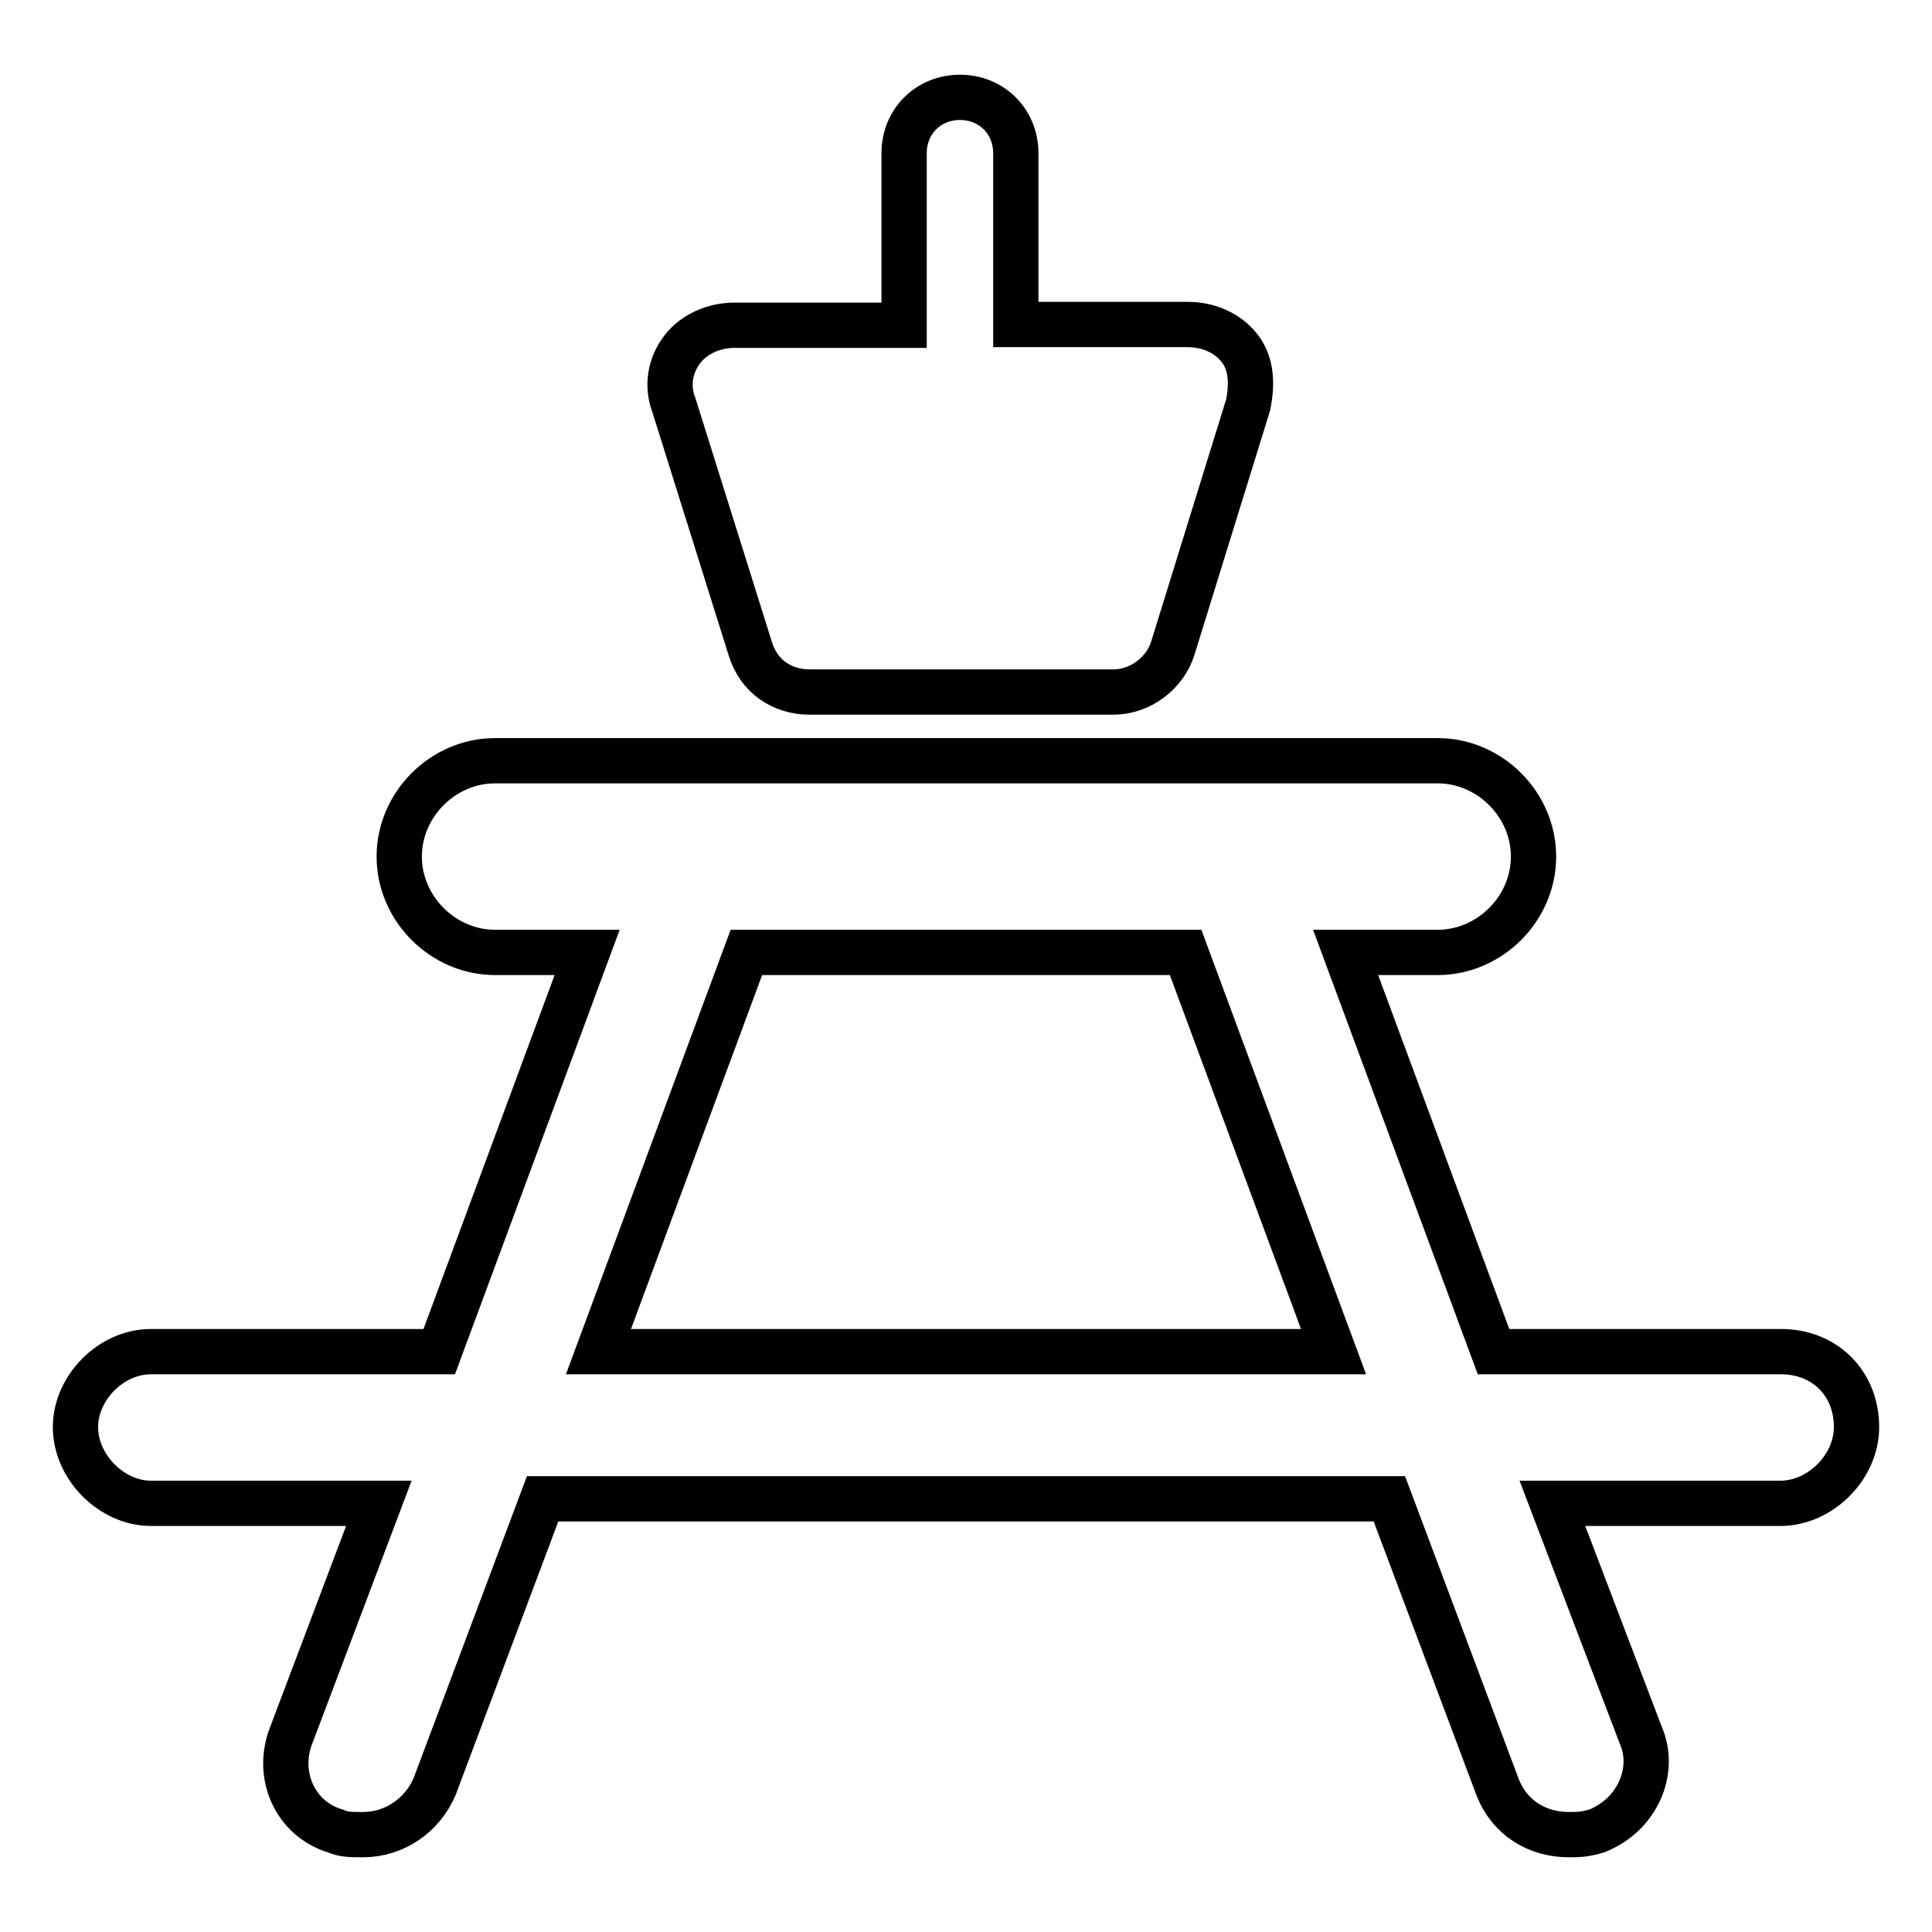
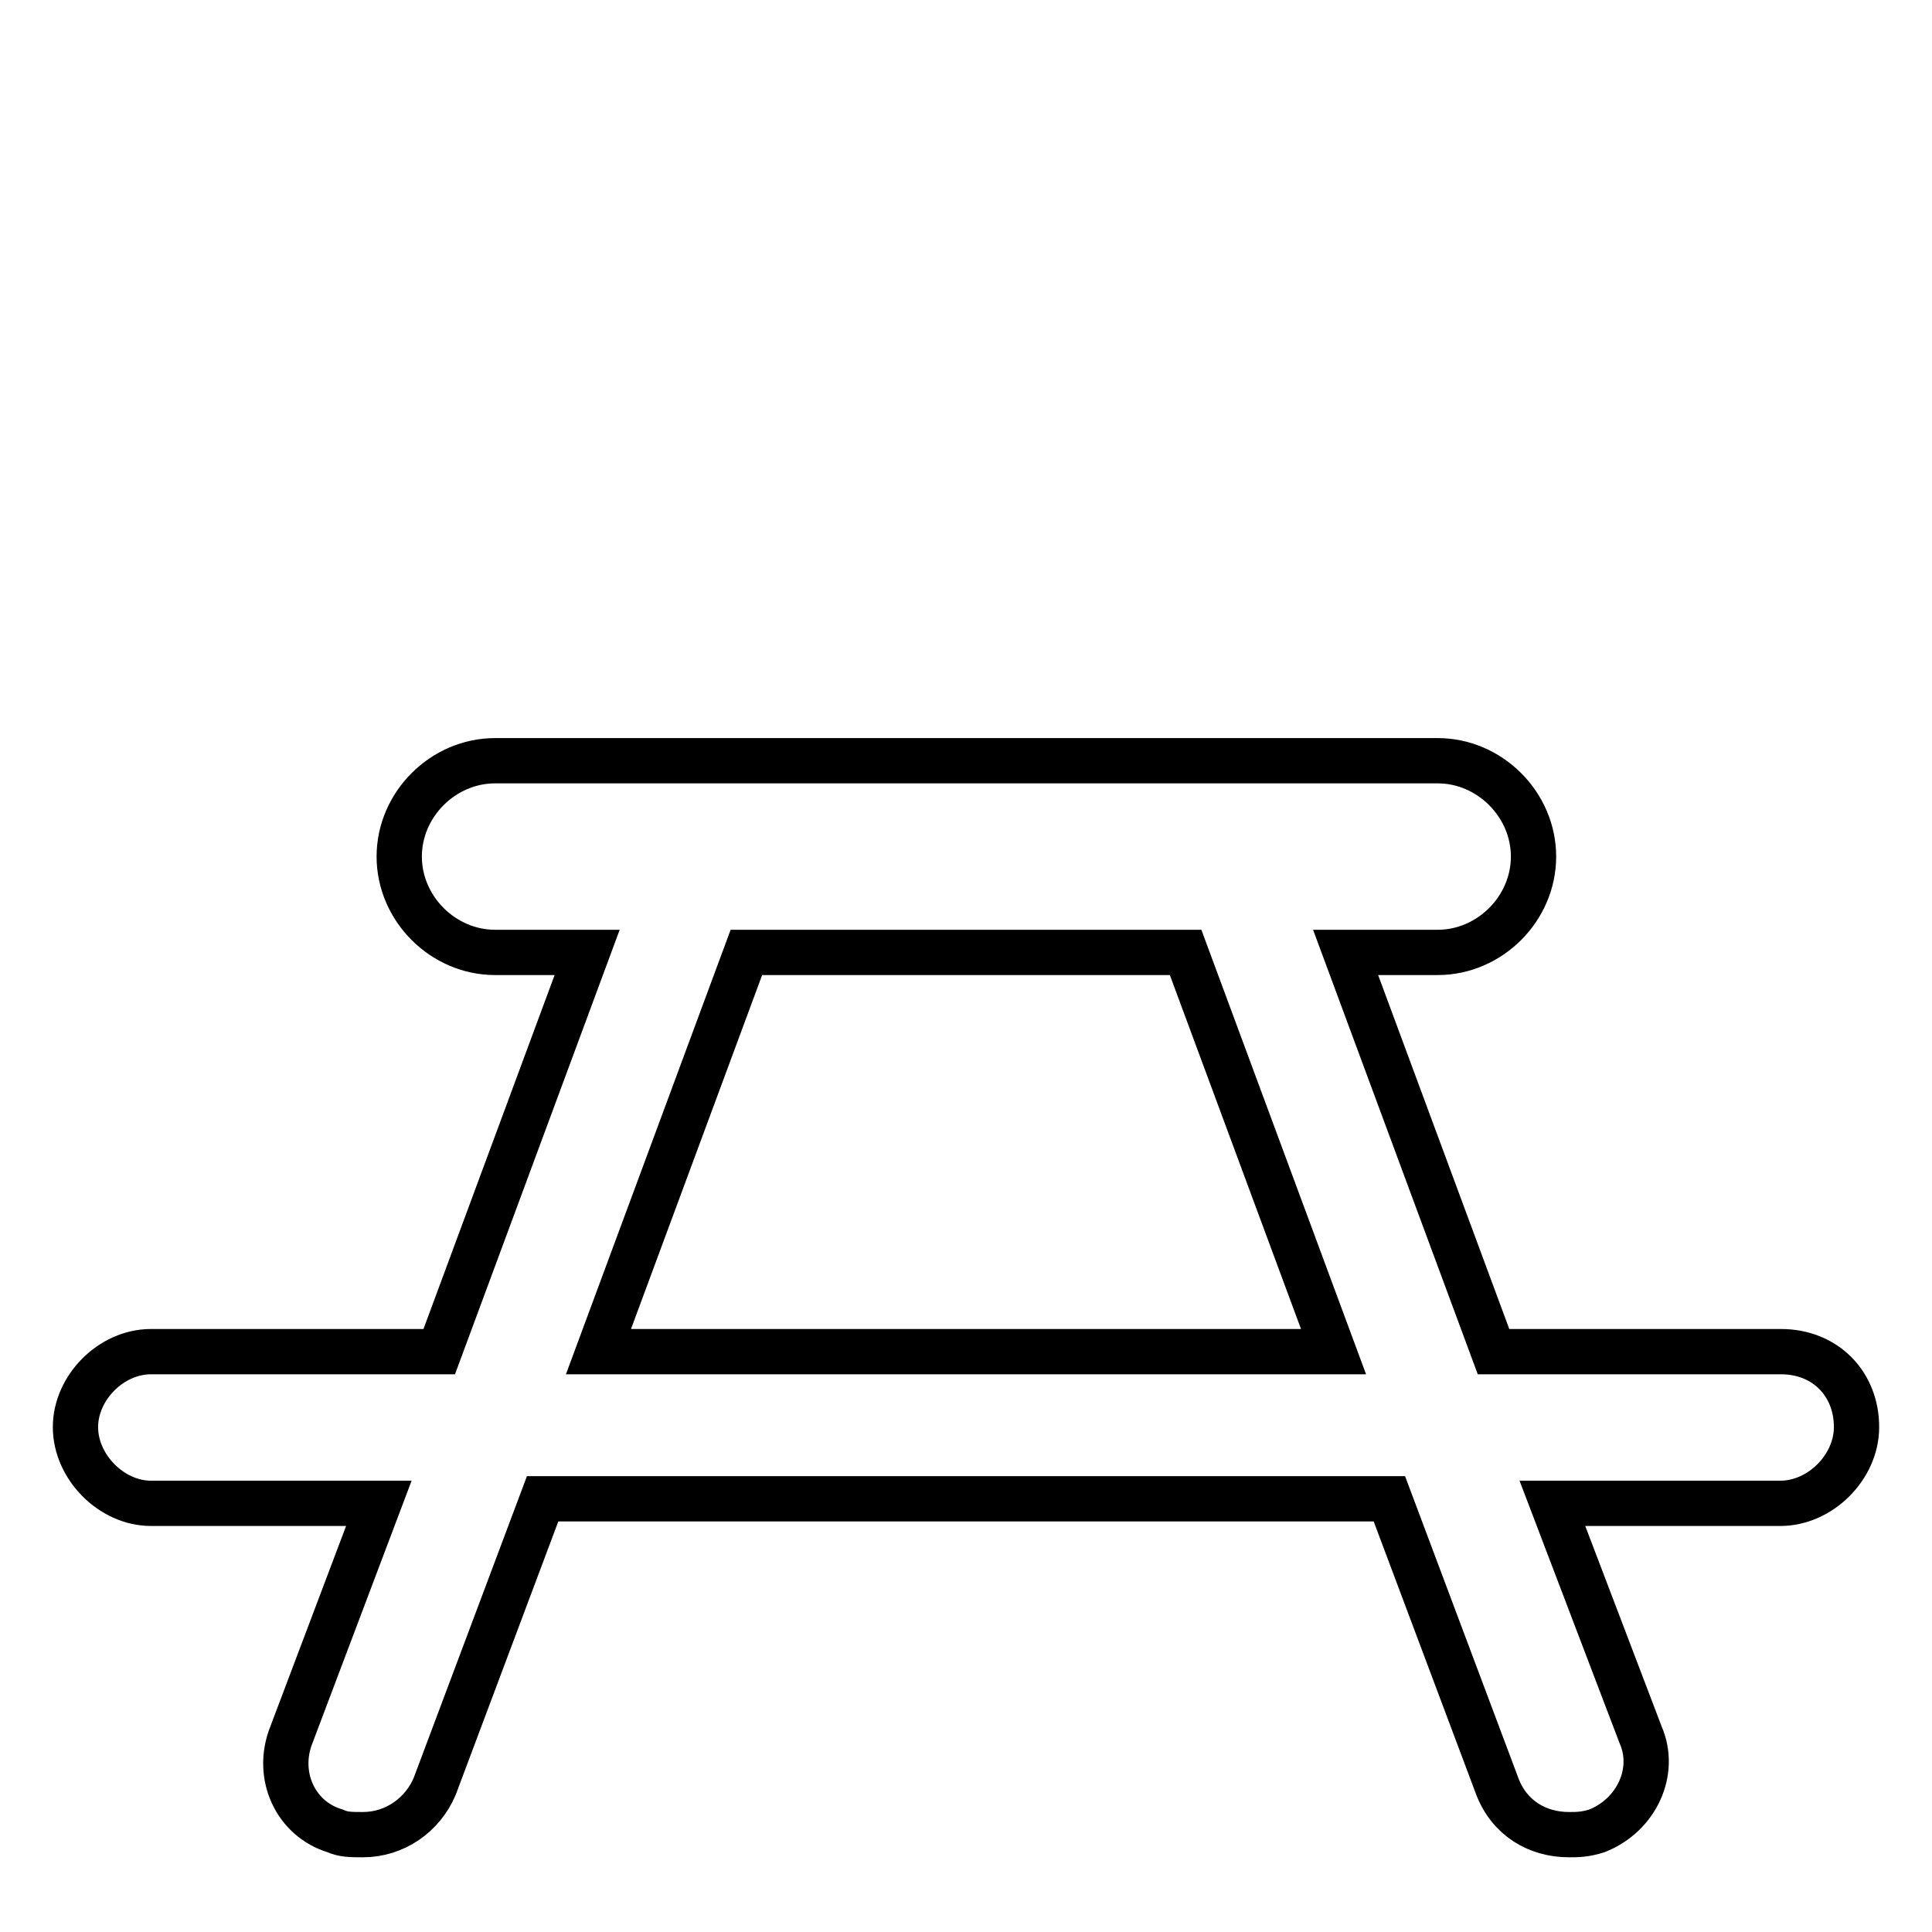
<svg xmlns="http://www.w3.org/2000/svg" version="1.1" x="0px" y="0px" viewBox="0 0 256 256" enable-background="new 0 0 256 256" xml:space="preserve">
  <g>
    <g>
      <g>
        <g id="Layer_1_77_">
          <g>
            <path stroke-width="6" fill-opacity="0" stroke="#000000" d="M236,179.1h-38.1l-19.6-52.9h12.2c6.9,0,12.7-5.8,12.7-12.7c0-6.9-5.8-12.7-12.7-12.7H65.6c-6.9,0-12.7,5.8-12.7,12.7c0,6.9,5.8,12.7,12.7,12.7h12.2l-19.6,52.9H20c-5.3,0-10,4.8-10,10c0,5.3,4.8,10.1,10,10.1h30.2l-11.6,30.7c-2.1,5.3,0.5,11.1,5.8,12.7c1.1,0.5,2.1,0.5,3.7,0.5c4.2,0,7.9-2.6,9.5-6.4l14.3-38.1h112.2l14.3,38.1c1.6,4.2,5.3,6.4,9.5,6.4c1.1,0,2.1,0,3.7-0.5c5.3-2.1,7.9-7.9,5.8-12.7l-11.7-30.7h30.2c5.3,0,10.1-4.8,10.1-10.1C246,183.3,241.8,179.1,236,179.1z M79.3,179.1l19.6-52.9h58.2l19.6,52.9H79.3z" />
-             <path stroke-width="6" fill-opacity="0" stroke="#000000" d="M99.4,85.9c1.1,3.7,4.2,5.8,7.9,5.8h40.2c3.7,0,6.9-2.6,7.9-5.8l10-32.3c0.5-2.6,0.5-5.3-1.1-7.4c-1.6-2.1-4.2-3.2-6.9-3.2h-22.8V20.3c0-4.2-3.2-7.4-7.4-7.4c-4.2,0-7.4,3.2-7.4,7.4v22.8H97.3c-2.6,0-5.3,1.1-6.9,3.2c-1.6,2.1-2.1,4.8-1.1,7.4L99.4,85.9z" />
          </g>
        </g>
      </g>
      <g />
      <g />
      <g />
      <g />
      <g />
      <g />
      <g />
      <g />
      <g />
      <g />
      <g />
      <g />
      <g />
      <g />
      <g />
    </g>
  </g>
</svg>